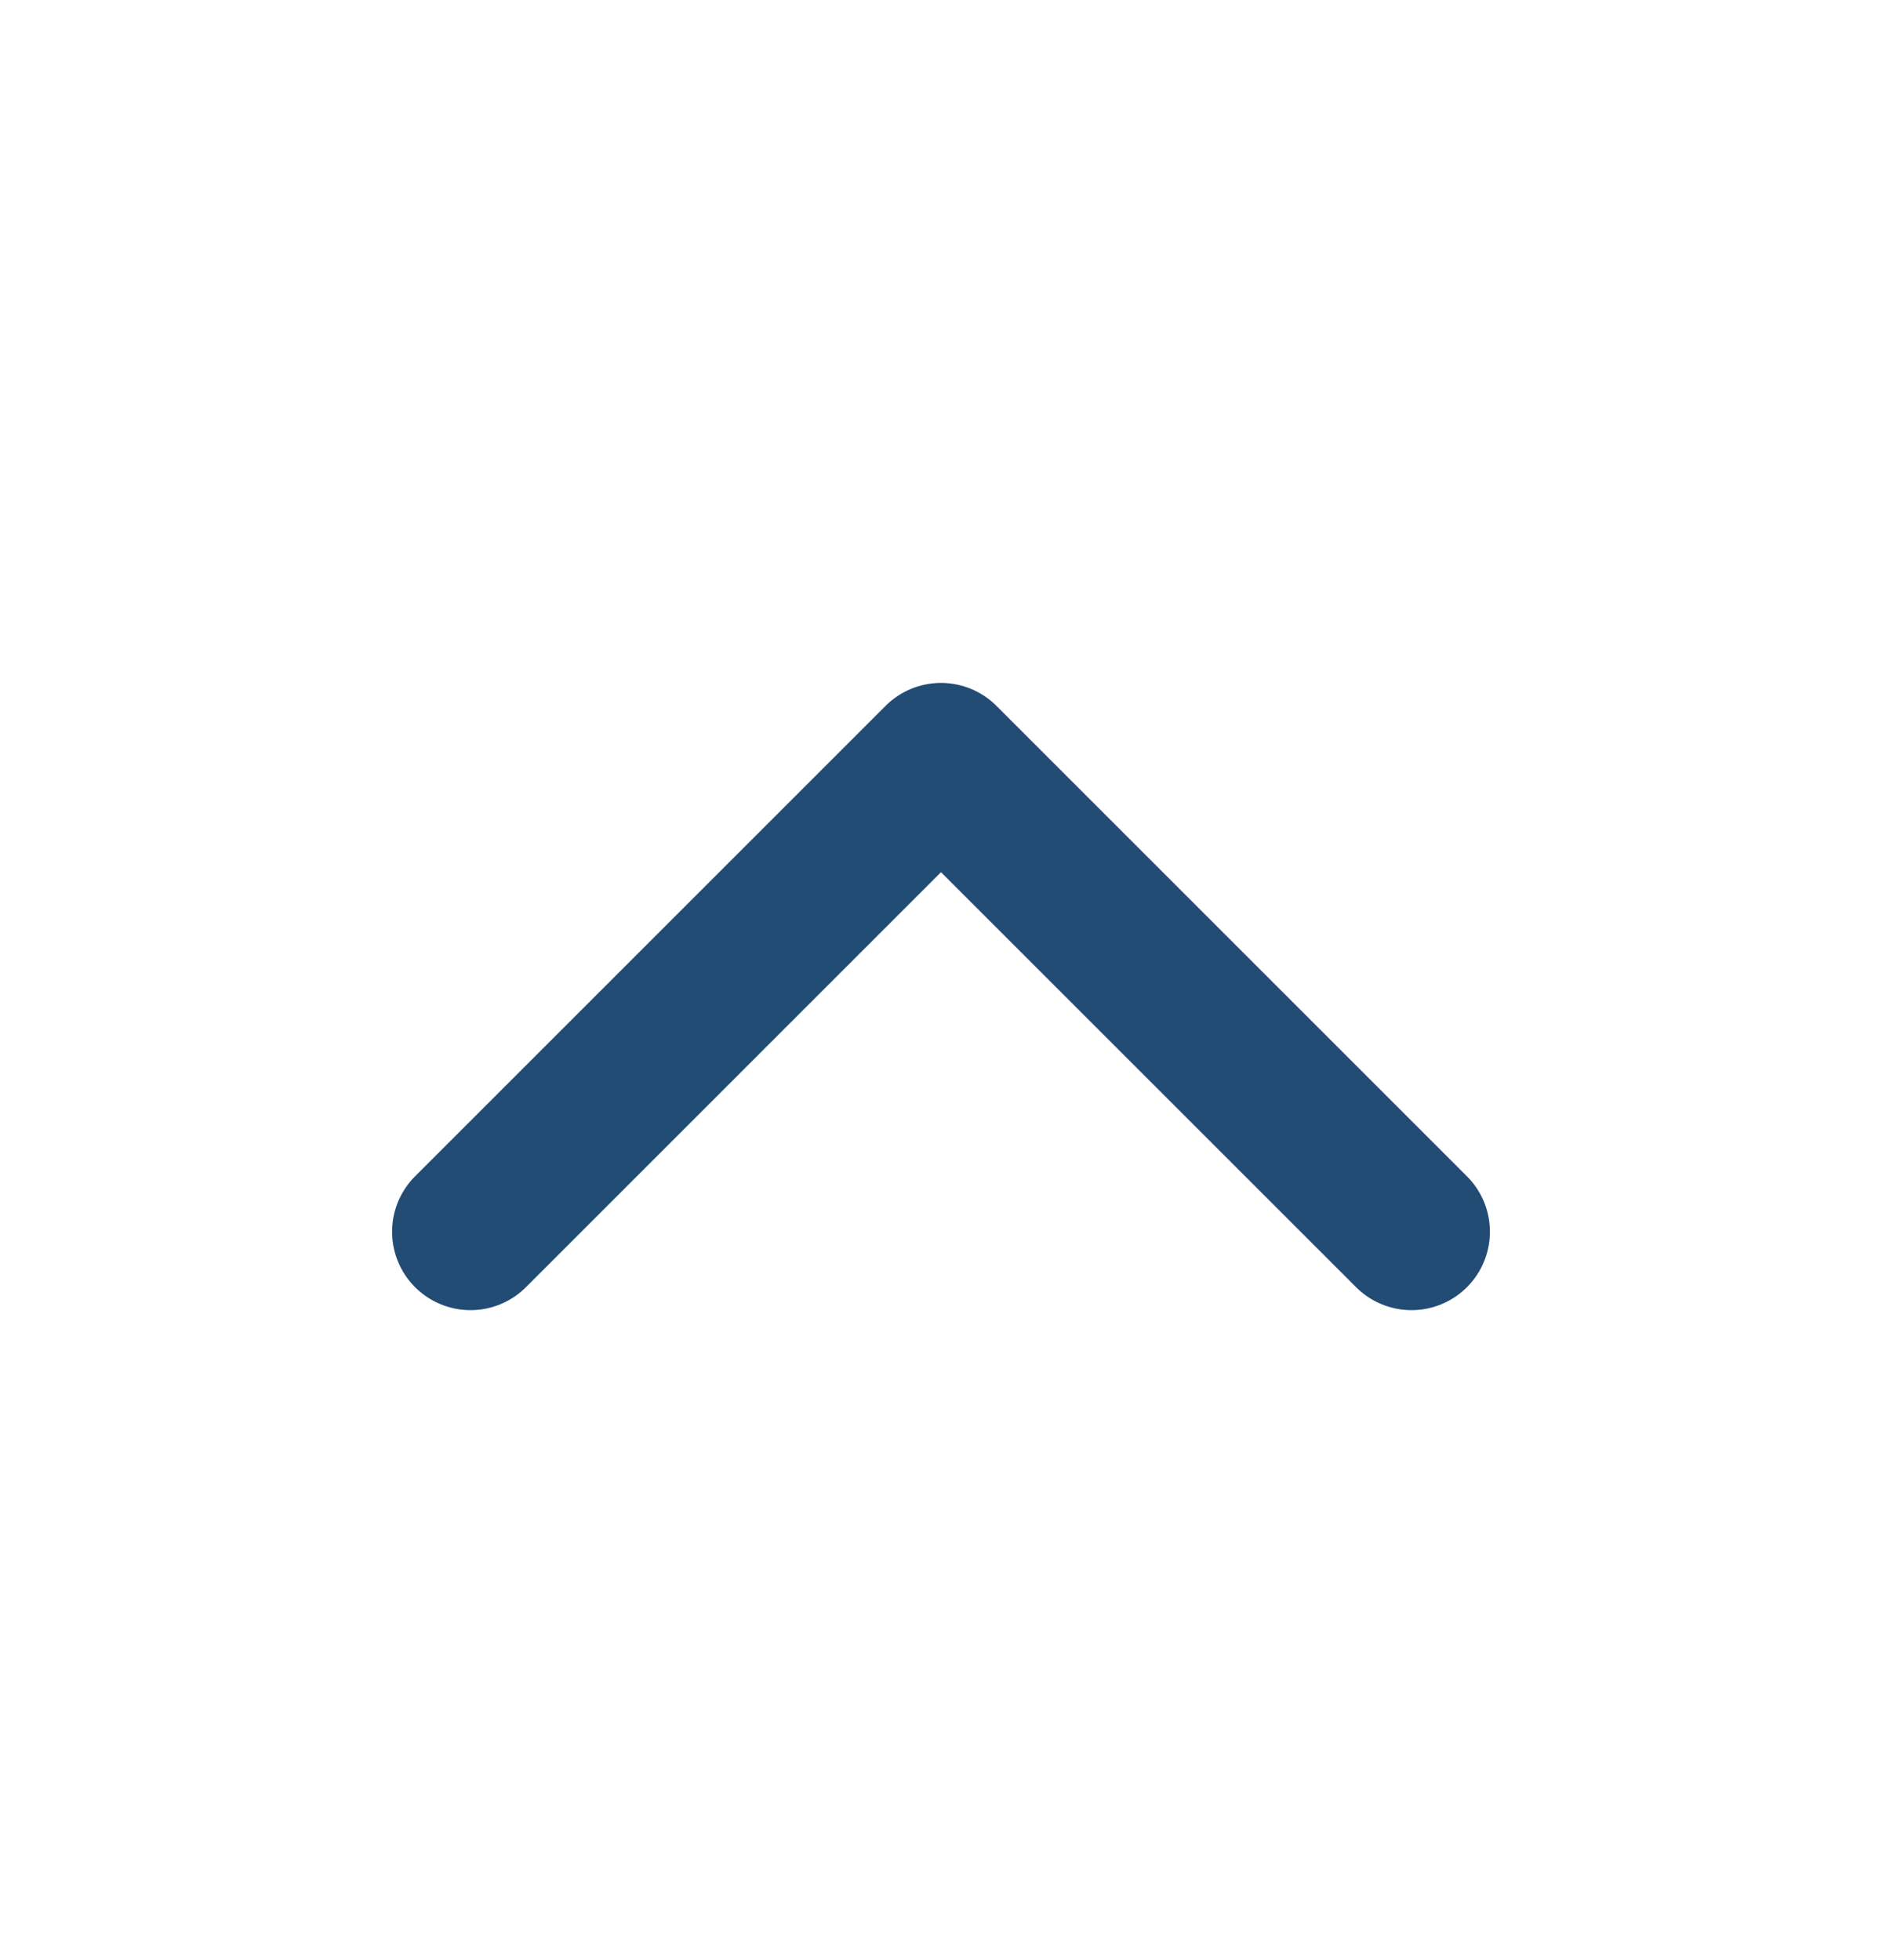
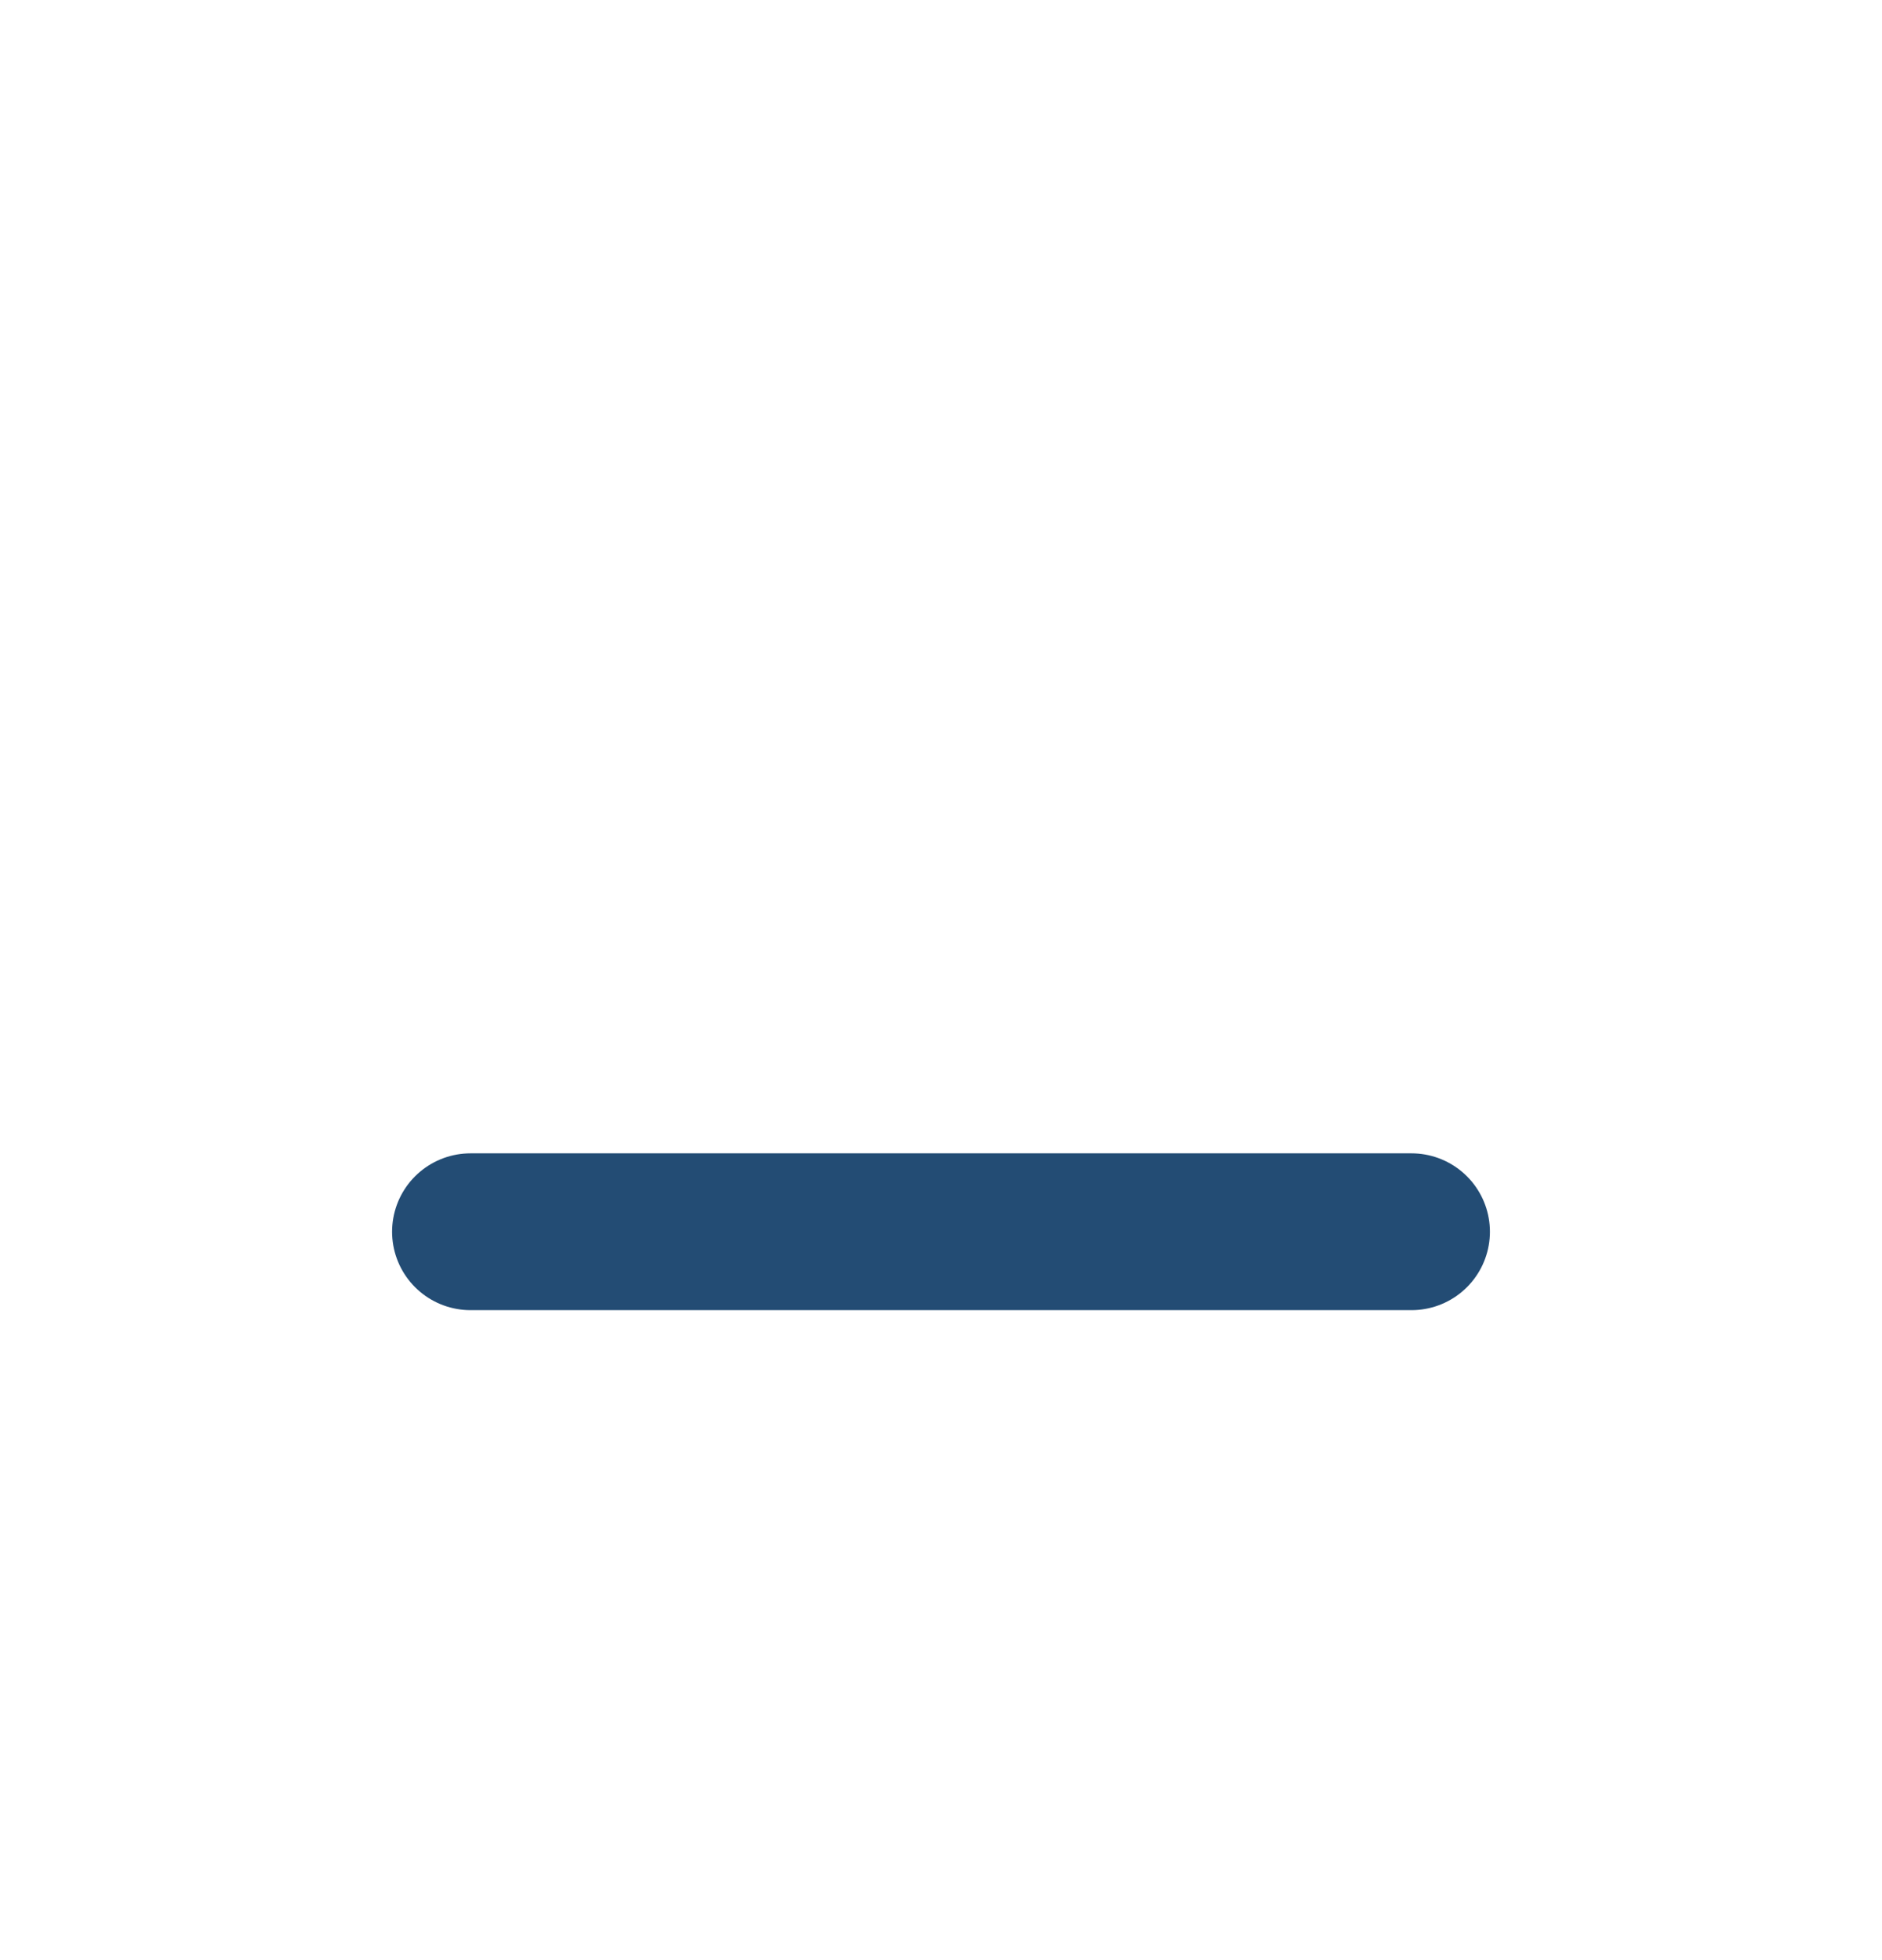
<svg xmlns="http://www.w3.org/2000/svg" width="24" height="25" viewBox="0 0 24 25" fill="none">
-   <path d="M18 15.71L12 9.71L6 15.71" stroke="#234C74" stroke-width="2" stroke-linecap="round" stroke-linejoin="round" />
+   <path d="M18 15.71L6 15.71" stroke="#234C74" stroke-width="2" stroke-linecap="round" stroke-linejoin="round" />
</svg>